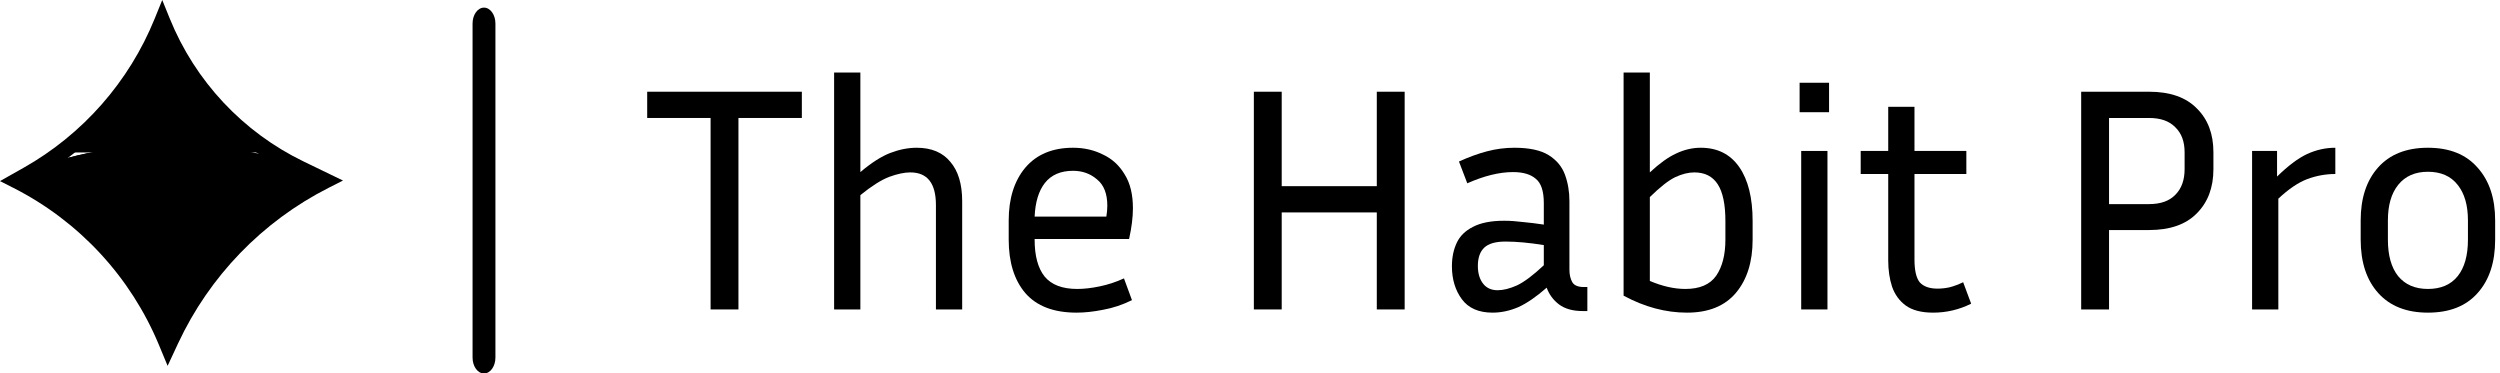
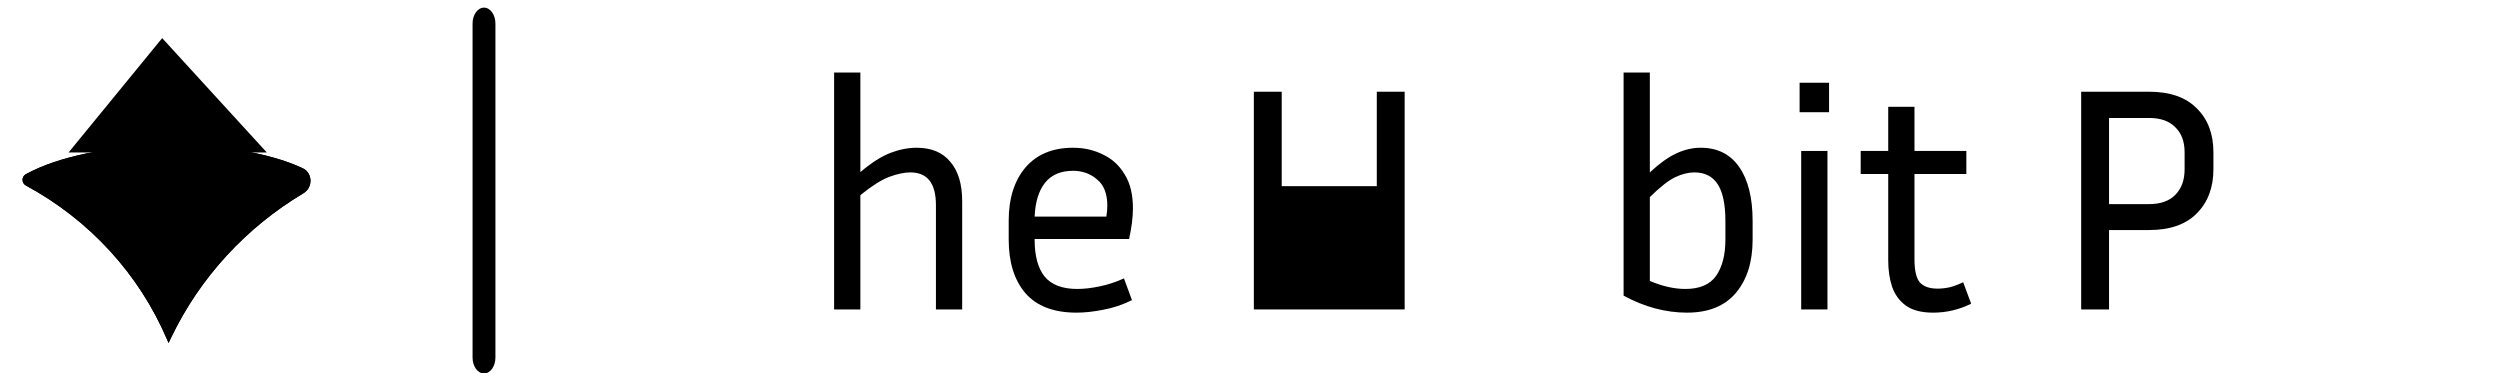
<svg xmlns="http://www.w3.org/2000/svg" width="328" height="49" viewBox="0 0 328 49" fill="none">
-   <path d="M327.364 28.921V31.441C327.364 34.41 326.594 36.748 325.054 38.456C323.542 40.164 321.371 41.019 318.543 41.019C315.742 41.019 313.572 40.164 312.032 38.456C310.492 36.748 309.721 34.41 309.721 31.441V28.921C309.721 26.008 310.478 23.698 311.99 21.989C313.53 20.253 315.714 19.385 318.543 19.385C321.371 19.385 323.542 20.253 325.054 21.989C326.594 23.698 327.364 26.008 327.364 28.921ZM323.794 28.921C323.794 26.932 323.346 25.378 322.45 24.258C321.553 23.11 320.251 22.535 318.543 22.535C316.863 22.535 315.56 23.11 314.636 24.258C313.74 25.378 313.292 26.932 313.292 28.921V31.441C313.292 33.513 313.74 35.11 314.636 36.23C315.56 37.35 316.863 37.91 318.543 37.91C320.251 37.91 321.553 37.35 322.45 36.23C323.346 35.11 323.794 33.513 323.794 31.441V28.921Z" fill="black" />
-   <path d="M306.395 22.829C305.135 22.829 303.903 23.053 302.698 23.502C301.522 23.95 300.262 24.804 298.918 26.064V40.599H295.473V19.805H298.75V23.166C300.178 21.765 301.48 20.785 302.656 20.225C303.861 19.665 305.107 19.385 306.395 19.385V22.829Z" fill="black" />
  <path d="M273.051 40.599V12.034H281.957C284.701 12.034 286.788 12.762 288.216 14.218C289.672 15.646 290.4 17.565 290.4 19.973V22.199C290.4 24.608 289.672 26.54 288.216 27.996C286.788 29.453 284.701 30.181 281.957 30.181H276.706V40.599H273.051ZM281.957 15.478H276.706V26.778H281.957C283.469 26.778 284.617 26.372 285.401 25.56C286.214 24.748 286.62 23.628 286.62 22.199V19.973C286.62 18.573 286.214 17.481 285.401 16.697C284.617 15.884 283.469 15.478 281.957 15.478Z" fill="black" />
  <path d="M258.615 39.842C257.047 40.627 255.381 41.019 253.616 41.019C252.104 41.019 250.914 40.711 250.046 40.094C249.206 39.478 248.604 38.652 248.24 37.616C247.903 36.58 247.735 35.432 247.735 34.171V22.829H244.123V19.805H247.735V14.008H251.18V19.805H257.985V22.829H251.18V34.045C251.18 35.502 251.418 36.51 251.894 37.07C252.398 37.602 253.168 37.868 254.205 37.868C254.709 37.868 255.227 37.812 255.759 37.7C256.319 37.56 256.921 37.336 257.565 37.028L258.615 39.842Z" fill="black" />
  <path d="M239.973 14.722H236.108V10.857H239.973V14.722ZM239.763 40.599H236.318V19.805H239.763V40.599Z" fill="black" />
  <path d="M229.944 31.441C229.944 34.353 229.215 36.678 227.759 38.414C226.303 40.15 224.161 41.019 221.332 41.019C218.532 41.019 215.759 40.276 213.015 38.792V9.513H216.459V22.619C217.719 21.443 218.868 20.617 219.904 20.141C220.968 19.637 222.046 19.385 223.138 19.385C225.323 19.385 227.003 20.225 228.179 21.905C229.355 23.586 229.944 25.952 229.944 29.005V31.441ZM222.298 22.619C221.514 22.619 220.674 22.829 219.778 23.25C218.91 23.67 217.803 24.538 216.459 25.854V36.86C218.112 37.56 219.666 37.91 221.122 37.91C222.998 37.91 224.343 37.336 225.155 36.188C225.967 35.011 226.373 33.429 226.373 31.441V29.005C226.373 26.82 226.037 25.21 225.365 24.174C224.693 23.137 223.67 22.619 222.298 22.619Z" fill="black" />
-   <path d="M207.631 40.809C206.343 40.809 205.306 40.514 204.522 39.926C203.766 39.338 203.234 38.61 202.926 37.742C201.554 38.946 200.308 39.8 199.187 40.304C198.067 40.781 196.947 41.019 195.827 41.019C194.007 41.019 192.662 40.431 191.794 39.254C190.926 38.078 190.492 36.636 190.492 34.928C190.492 33.779 190.702 32.757 191.122 31.861C191.542 30.965 192.256 30.265 193.264 29.761C194.273 29.229 195.631 28.962 197.339 28.962C198.095 28.962 198.921 29.018 199.818 29.131C200.714 29.215 201.624 29.327 202.548 29.467V26.652C202.548 25.084 202.198 24.02 201.498 23.46C200.826 22.872 199.832 22.577 198.515 22.577C196.723 22.577 194.721 23.067 192.508 24.048L191.416 21.191C192.704 20.603 193.937 20.155 195.113 19.847C196.289 19.539 197.479 19.385 198.683 19.385C200.644 19.385 202.142 19.707 203.178 20.351C204.214 20.995 204.928 21.849 205.32 22.913C205.713 23.978 205.909 25.14 205.909 26.4V35.39C205.909 36.034 206.035 36.58 206.287 37.028C206.539 37.448 207.043 37.658 207.799 37.658H208.261V40.809H207.631ZM193.895 34.886C193.895 35.838 194.119 36.608 194.567 37.196C195.015 37.784 195.659 38.078 196.499 38.078C197.227 38.078 198.067 37.868 199.019 37.448C199.972 37 201.148 36.118 202.548 34.801V32.155C200.644 31.847 198.963 31.693 197.507 31.693C196.219 31.693 195.295 31.959 194.735 32.491C194.175 33.023 193.895 33.821 193.895 34.886Z" fill="black" />
-   <path d="M180.636 40.599V27.87H168.16V40.599H164.506V12.034H168.16V24.426H180.636V12.034H184.291V40.599H180.636Z" fill="black" />
+   <path d="M180.636 40.599V27.87V40.599H164.506V12.034H168.16V24.426H180.636V12.034H184.291V40.599H180.636Z" fill="black" />
  <path d="M148.514 39.38C147.254 39.996 145.994 40.416 144.734 40.641C143.473 40.893 142.311 41.019 141.247 41.019C138.251 41.019 136.01 40.164 134.526 38.456C133.07 36.748 132.342 34.41 132.342 31.441V28.921C132.342 26.036 133.07 23.726 134.526 21.989C136.01 20.253 138.097 19.385 140.785 19.385C142.213 19.385 143.515 19.679 144.692 20.267C145.896 20.827 146.848 21.695 147.548 22.872C148.276 24.02 148.64 25.504 148.64 27.324C148.64 28.5 148.472 29.845 148.136 31.357H135.744V31.441C135.744 33.569 136.178 35.18 137.046 36.272C137.943 37.364 139.371 37.91 141.331 37.91C142.227 37.91 143.207 37.798 144.272 37.574C145.364 37.35 146.428 37 147.464 36.524L148.514 39.38ZM140.785 22.409C139.161 22.409 137.929 22.942 137.088 24.006C136.276 25.042 135.828 26.512 135.744 28.416H145.154C145.238 27.912 145.28 27.436 145.28 26.988C145.28 25.42 144.832 24.272 143.936 23.544C143.067 22.788 142.017 22.409 140.785 22.409Z" fill="black" />
  <path d="M119.433 22.619C118.649 22.619 117.725 22.816 116.661 23.207C115.625 23.6 114.364 24.398 112.88 25.602V40.599H109.436V9.513H112.88V22.577C114.336 21.345 115.653 20.505 116.829 20.057C118.005 19.609 119.153 19.385 120.273 19.385C122.206 19.385 123.676 20.001 124.684 21.233C125.72 22.437 126.238 24.16 126.238 26.4V40.599H122.794V26.904C122.794 24.048 121.674 22.619 119.433 22.619Z" fill="black" />
-   <path d="M84.912 15.478V12.034H105.202V15.478H96.884V40.599H93.23V15.478H84.912Z" fill="black" />
  <path d="M3.382 22.86V22.86C2.8 23.18 2.816 24.026 3.401 24.342C11.719 28.837 18.25 35.944 21.91 44.524L22.113 45L22.469 44.258C26.233 36.414 32.277 29.848 39.816 25.35C41.072 24.601 41.043 22.698 39.718 22.076V22.076V22.076C30.63 17.803 12.187 18.031 3.382 22.86V22.86Z" fill="black" />
-   <path fill-rule="evenodd" clip-rule="evenodd" d="M21.286 0L22.27 2.427C25.602 10.645 31.863 17.331 39.838 21.189L45 23.686L43.087 24.657C34.418 29.06 27.473 36.244 23.36 45.062L21.991 48L20.867 45.29C17.162 36.352 10.389 29.035 1.77 24.657L0 23.758L3.09 22.015C10.874 17.622 16.942 10.717 20.302 2.427L21.286 0ZM21.29 5.456C17.664 13.089 11.798 19.454 4.453 23.685C12.176 28.064 18.346 34.749 22.096 42.807C26.154 34.804 32.477 28.18 40.268 23.759L38.915 23.104C31.198 19.372 24.997 13.14 21.29 5.456Z" fill="black" />
  <path fill-rule="evenodd" clip-rule="evenodd" d="M63.5 1C64.328 1 65 1.934 65 3.087L65 46.913C65 48.066 64.328 49 63.5 49C62.672 49 62 48.066 62 46.913L62 3.087C62 1.934 62.672 1 63.5 1Z" fill="black" />
  <path d="M3.382 22.86V22.86C2.8 23.18 2.816 24.026 3.401 24.342C11.719 28.837 18.25 35.944 21.91 44.524L22.113 45L22.469 44.258C26.233 36.414 32.277 29.848 39.816 25.35C41.072 24.601 41.043 22.698 39.718 22.076V22.076V22.076C30.63 17.803 12.187 18.031 3.382 22.86V22.86Z" fill="black" />
  <path d="M21.278 5L9 20H35L21.278 5Z" fill="black" />
</svg>